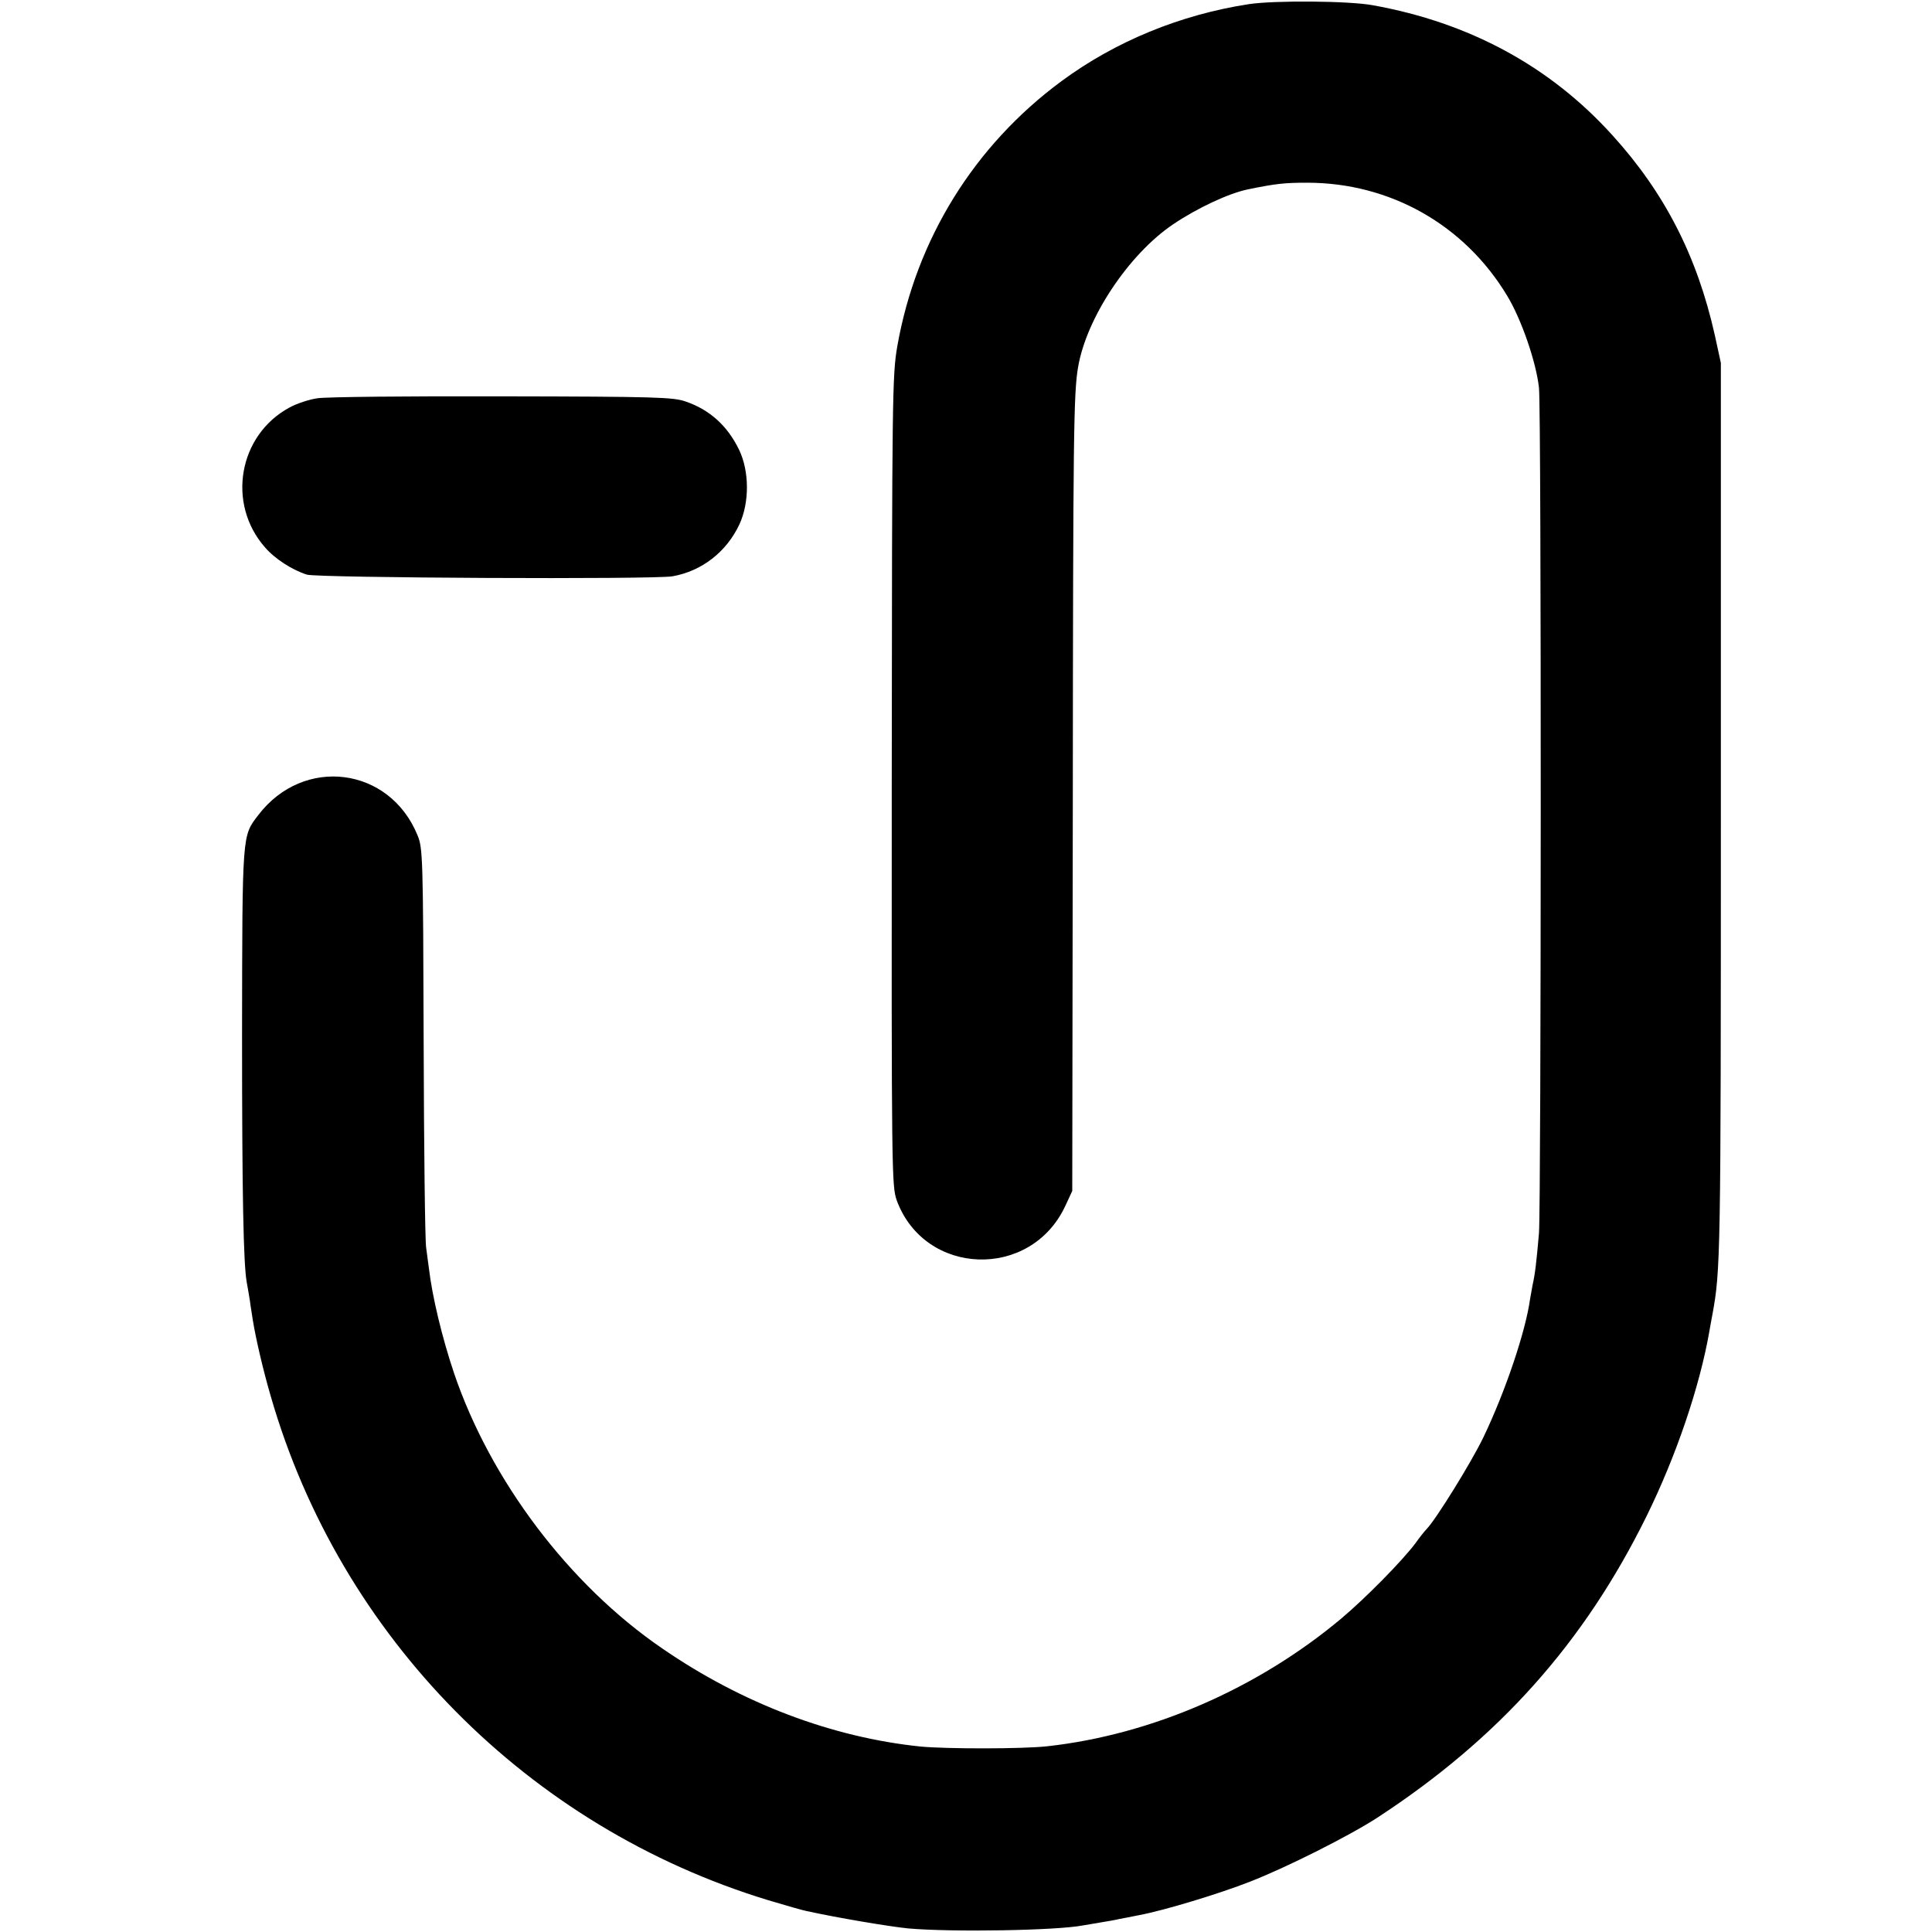
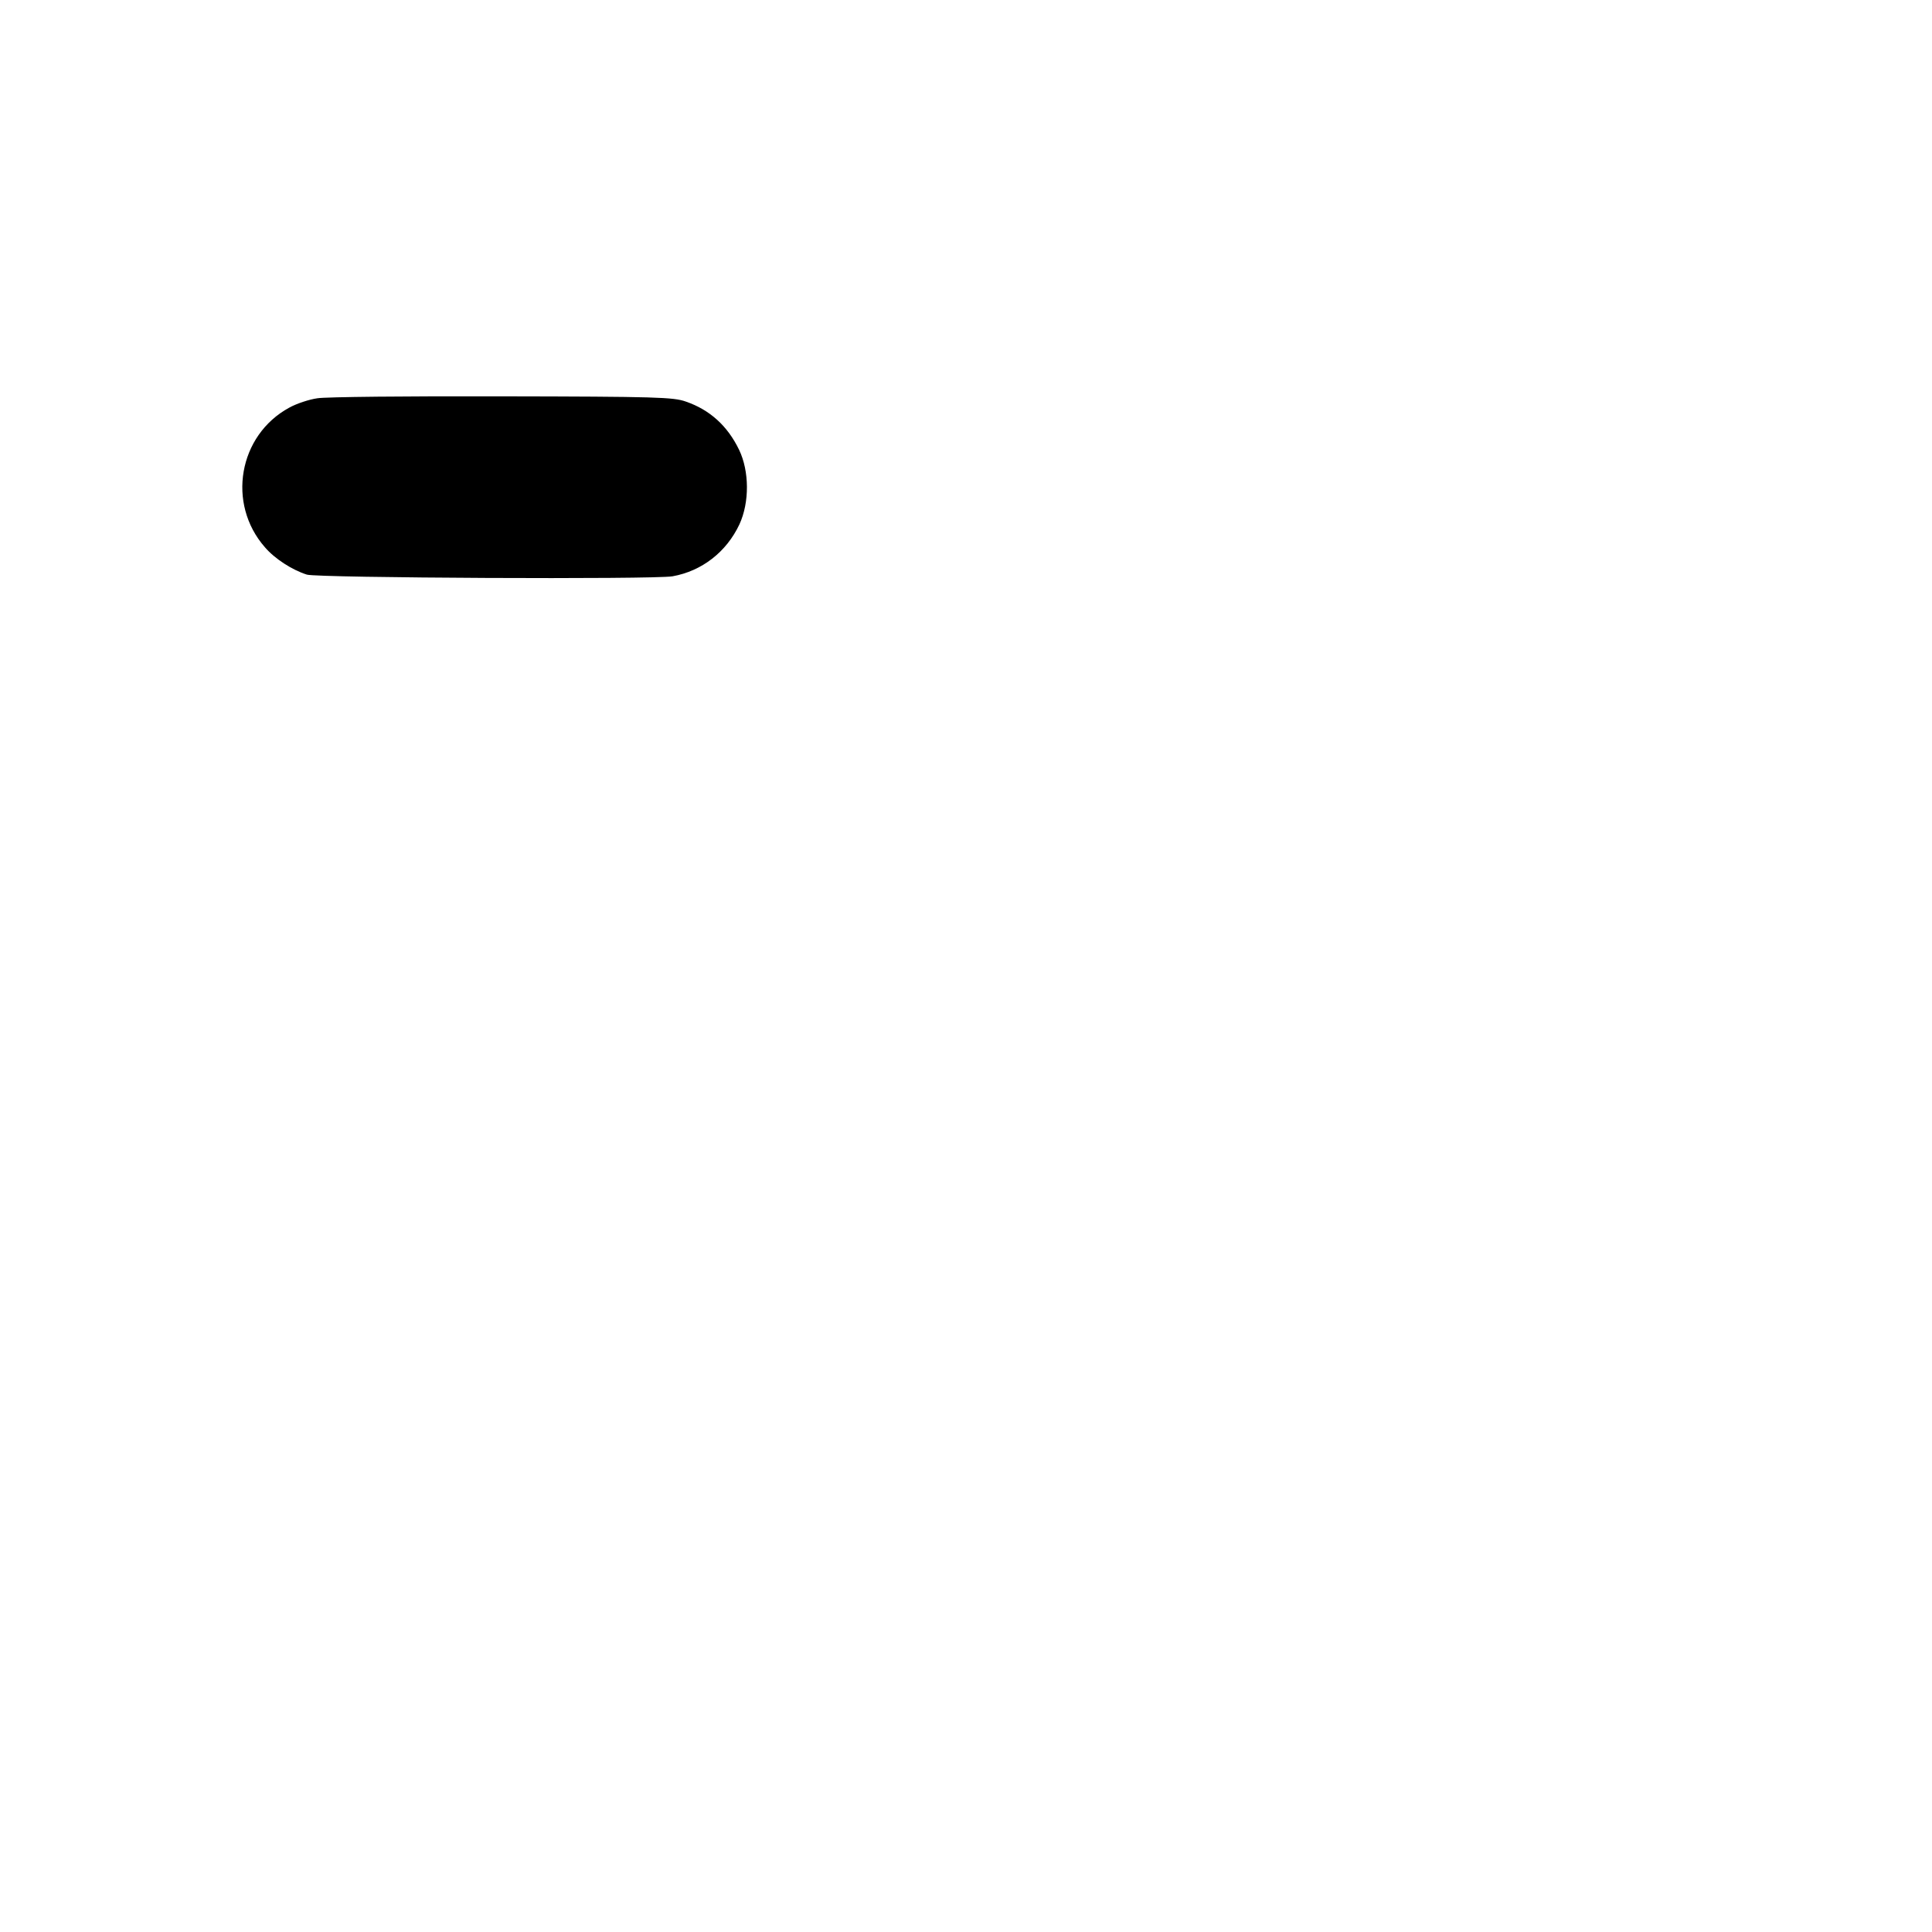
<svg xmlns="http://www.w3.org/2000/svg" version="1.0" width="700pt" height="700pt" viewBox="0 0 700 700" preserveAspectRatio="xMidYMid meet">
  <g transform="translate(0,700) scale(0.1,-0.1)" fill="#000000" stroke="none">
-     <path d="M4525 6985 c-248 -38 -484 -135 -679 -279 -317 -234 -527 -574 -595 -961 -18 -105 -19 -176 -20 -1575 -1 -1425 0 -1467 18 -1519 101 -275 484 -289 610 -22 l26 56 2 1420 c1 1321 3 1471 19 1564 30 179 183 409 344 518 89 60 203 113 272 127 102 21 134 24 214 24 300 0 570 -152 725 -410 52 -86 105 -241 115 -333 9 -82 8 -2959 0 -3063 -9 -103 -14 -148 -23 -187 -3 -16 -7 -39 -9 -50 -16 -118 -89 -335 -170 -504 -43 -89 -171 -296 -205 -331 -8 -8 -26 -31 -41 -52 -49 -65 -180 -198 -268 -272 -303 -254 -687 -421 -1065 -463 -88 -10 -367 -10 -460 -1 -320 33 -646 156 -935 355 -338 231 -623 609 -755 998 -43 128 -79 277 -91 380 -2 17 -7 50 -10 75 -4 25 -8 360 -9 745 -2 669 -3 702 -22 748 -101 249 -413 289 -577 74 -59 -77 -58 -61 -59 -792 0 -587 5 -834 17 -901 2 -11 7 -39 11 -64 3 -25 9 -57 11 -73 11 -68 37 -180 65 -276 252 -873 932 -1561 1803 -1826 64 -19 126 -37 138 -39 114 -25 299 -56 368 -63 156 -14 538 -8 635 11 11 2 40 7 65 11 25 4 54 9 65 12 11 2 43 8 72 14 91 17 292 78 401 121 132 51 362 167 462 232 441 288 749 633 975 1091 108 219 194 472 229 675 3 19 8 44 10 55 30 163 31 203 31 1825 l0 1625 -22 101 c-64 286 -182 516 -371 724 -226 250 -518 408 -868 471 -86 16 -356 18 -449 4z" />
    <path d="M1150 5557 c-29 -4 -75 -19 -102 -34 -184 -100 -227 -348 -88 -506 35 -41 98 -82 152 -99 39 -12 1258 -18 1325 -6 106 19 195 88 242 188 37 80 36 193 -1 270 -42 87 -106 145 -193 175 -45 16 -106 18 -666 19 -339 1 -640 -2 -669 -7z" />
  </g>
</svg>